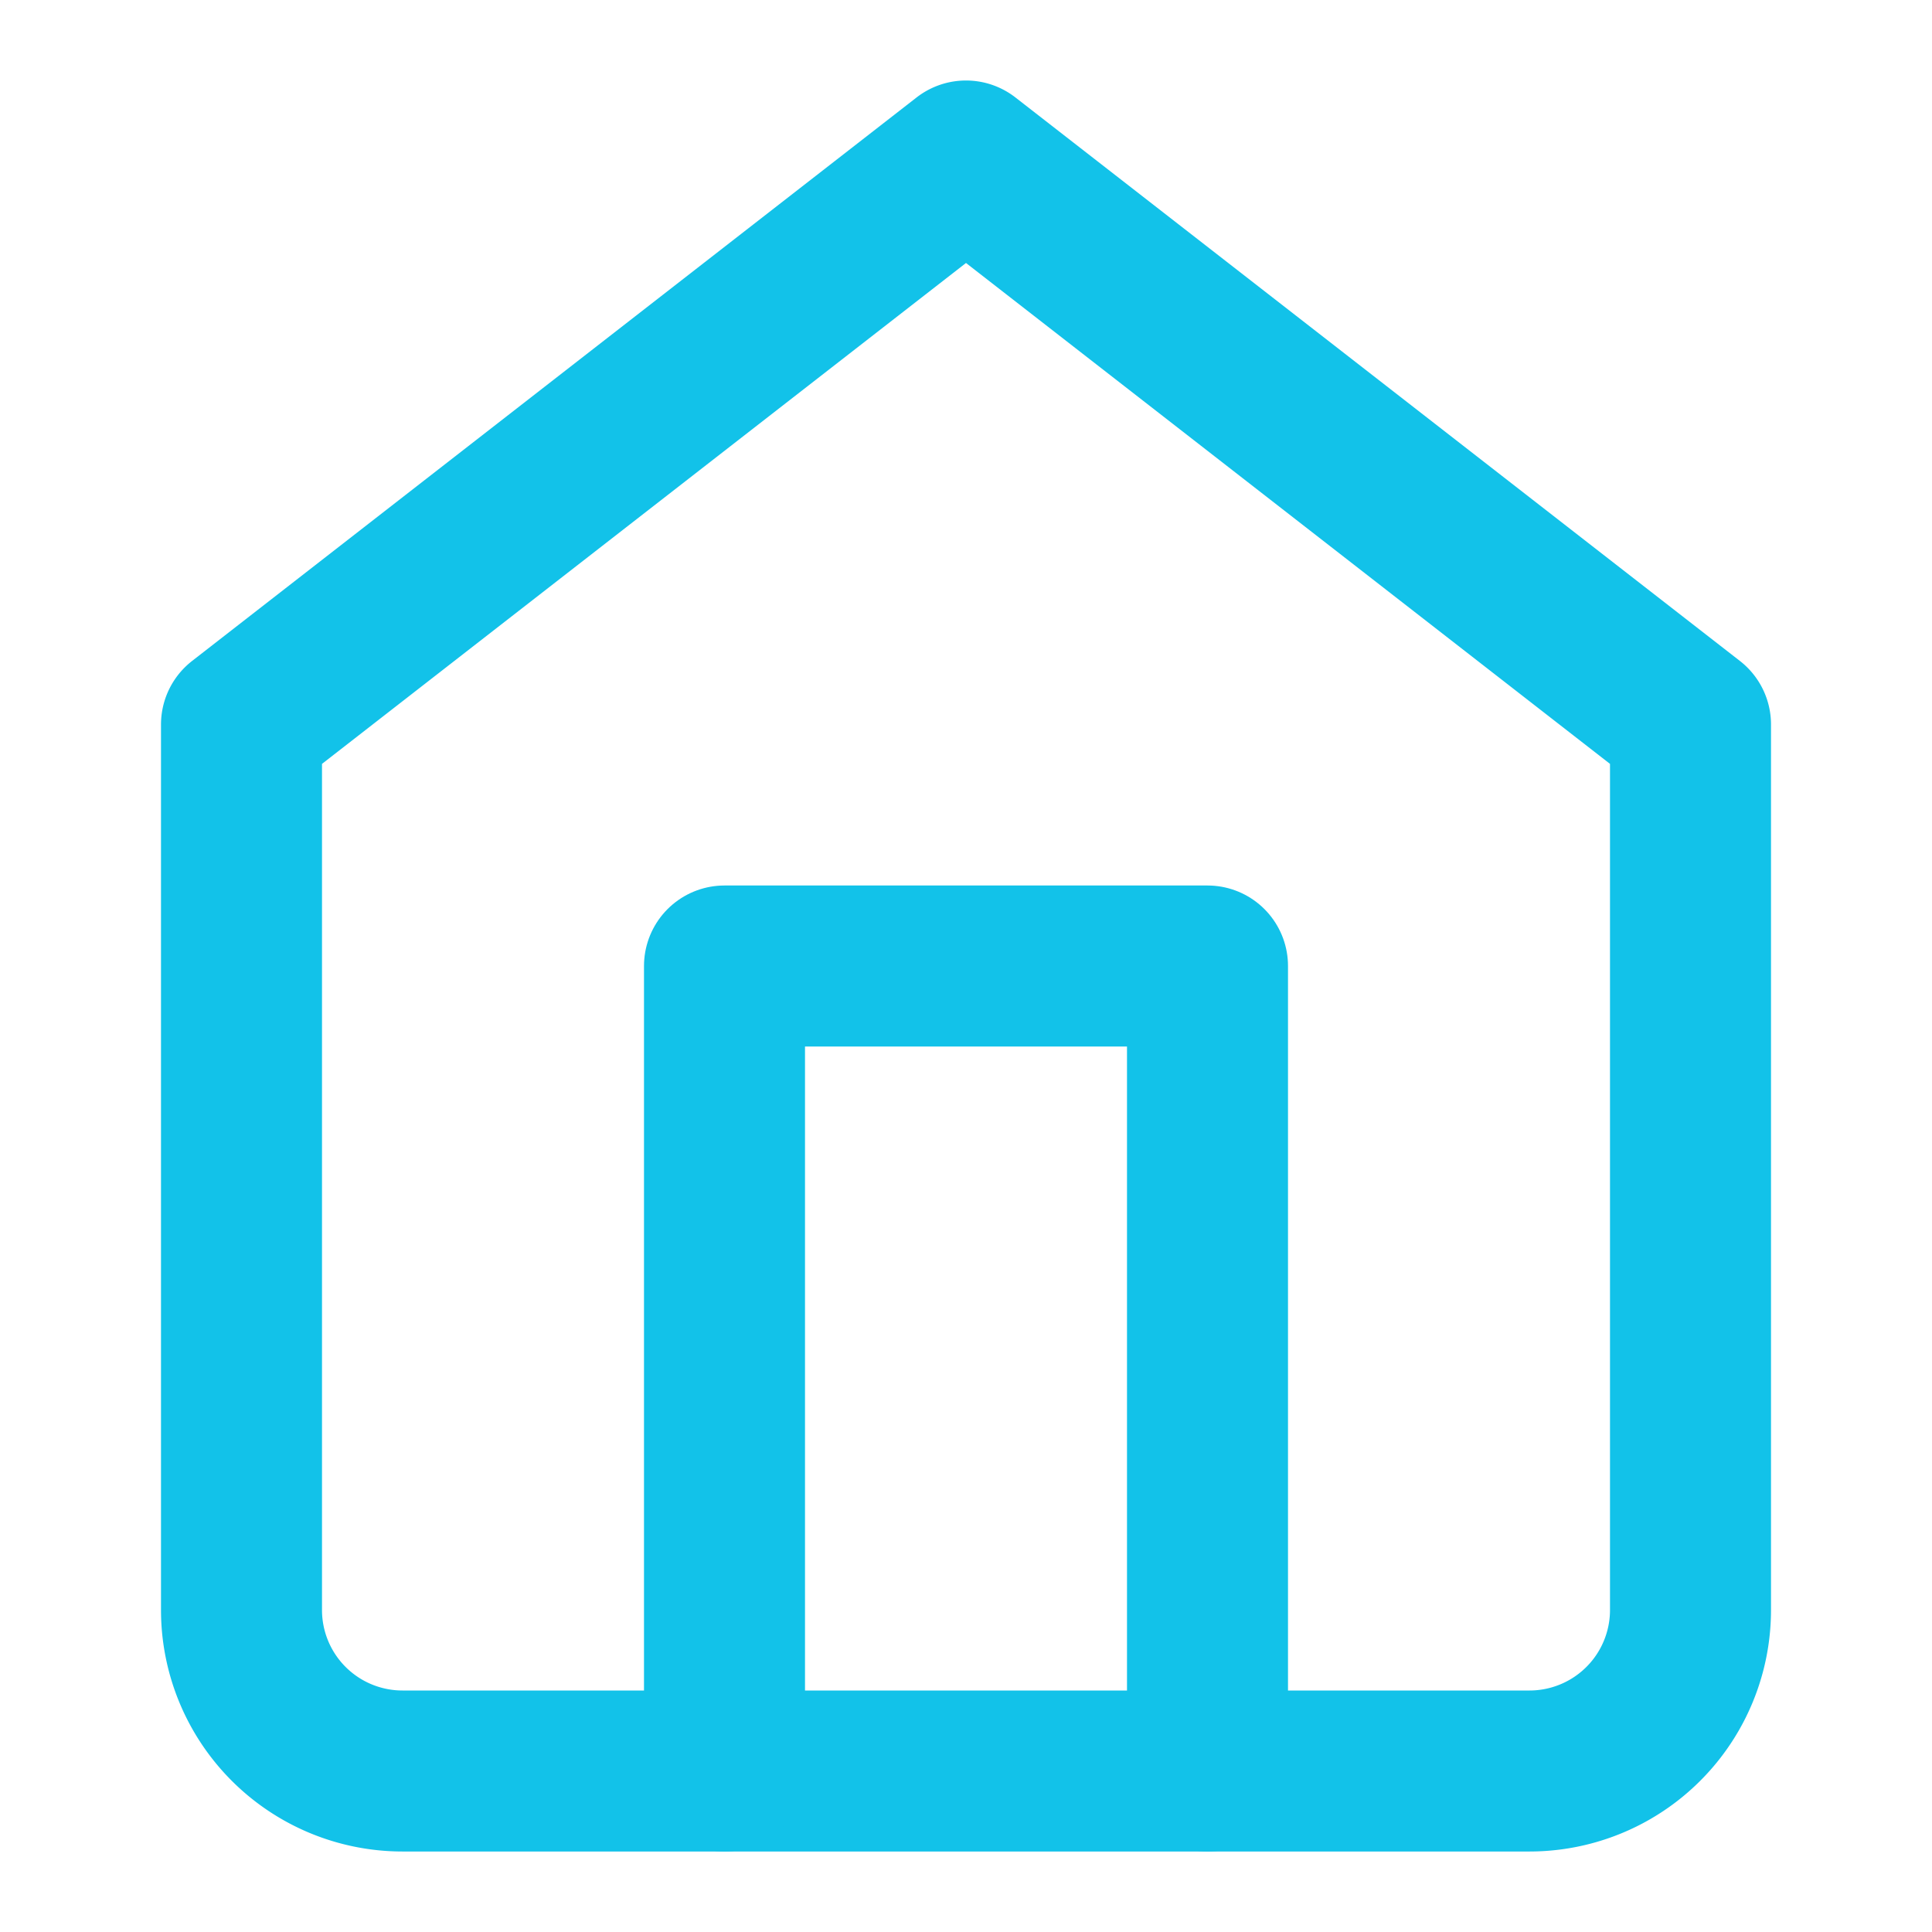
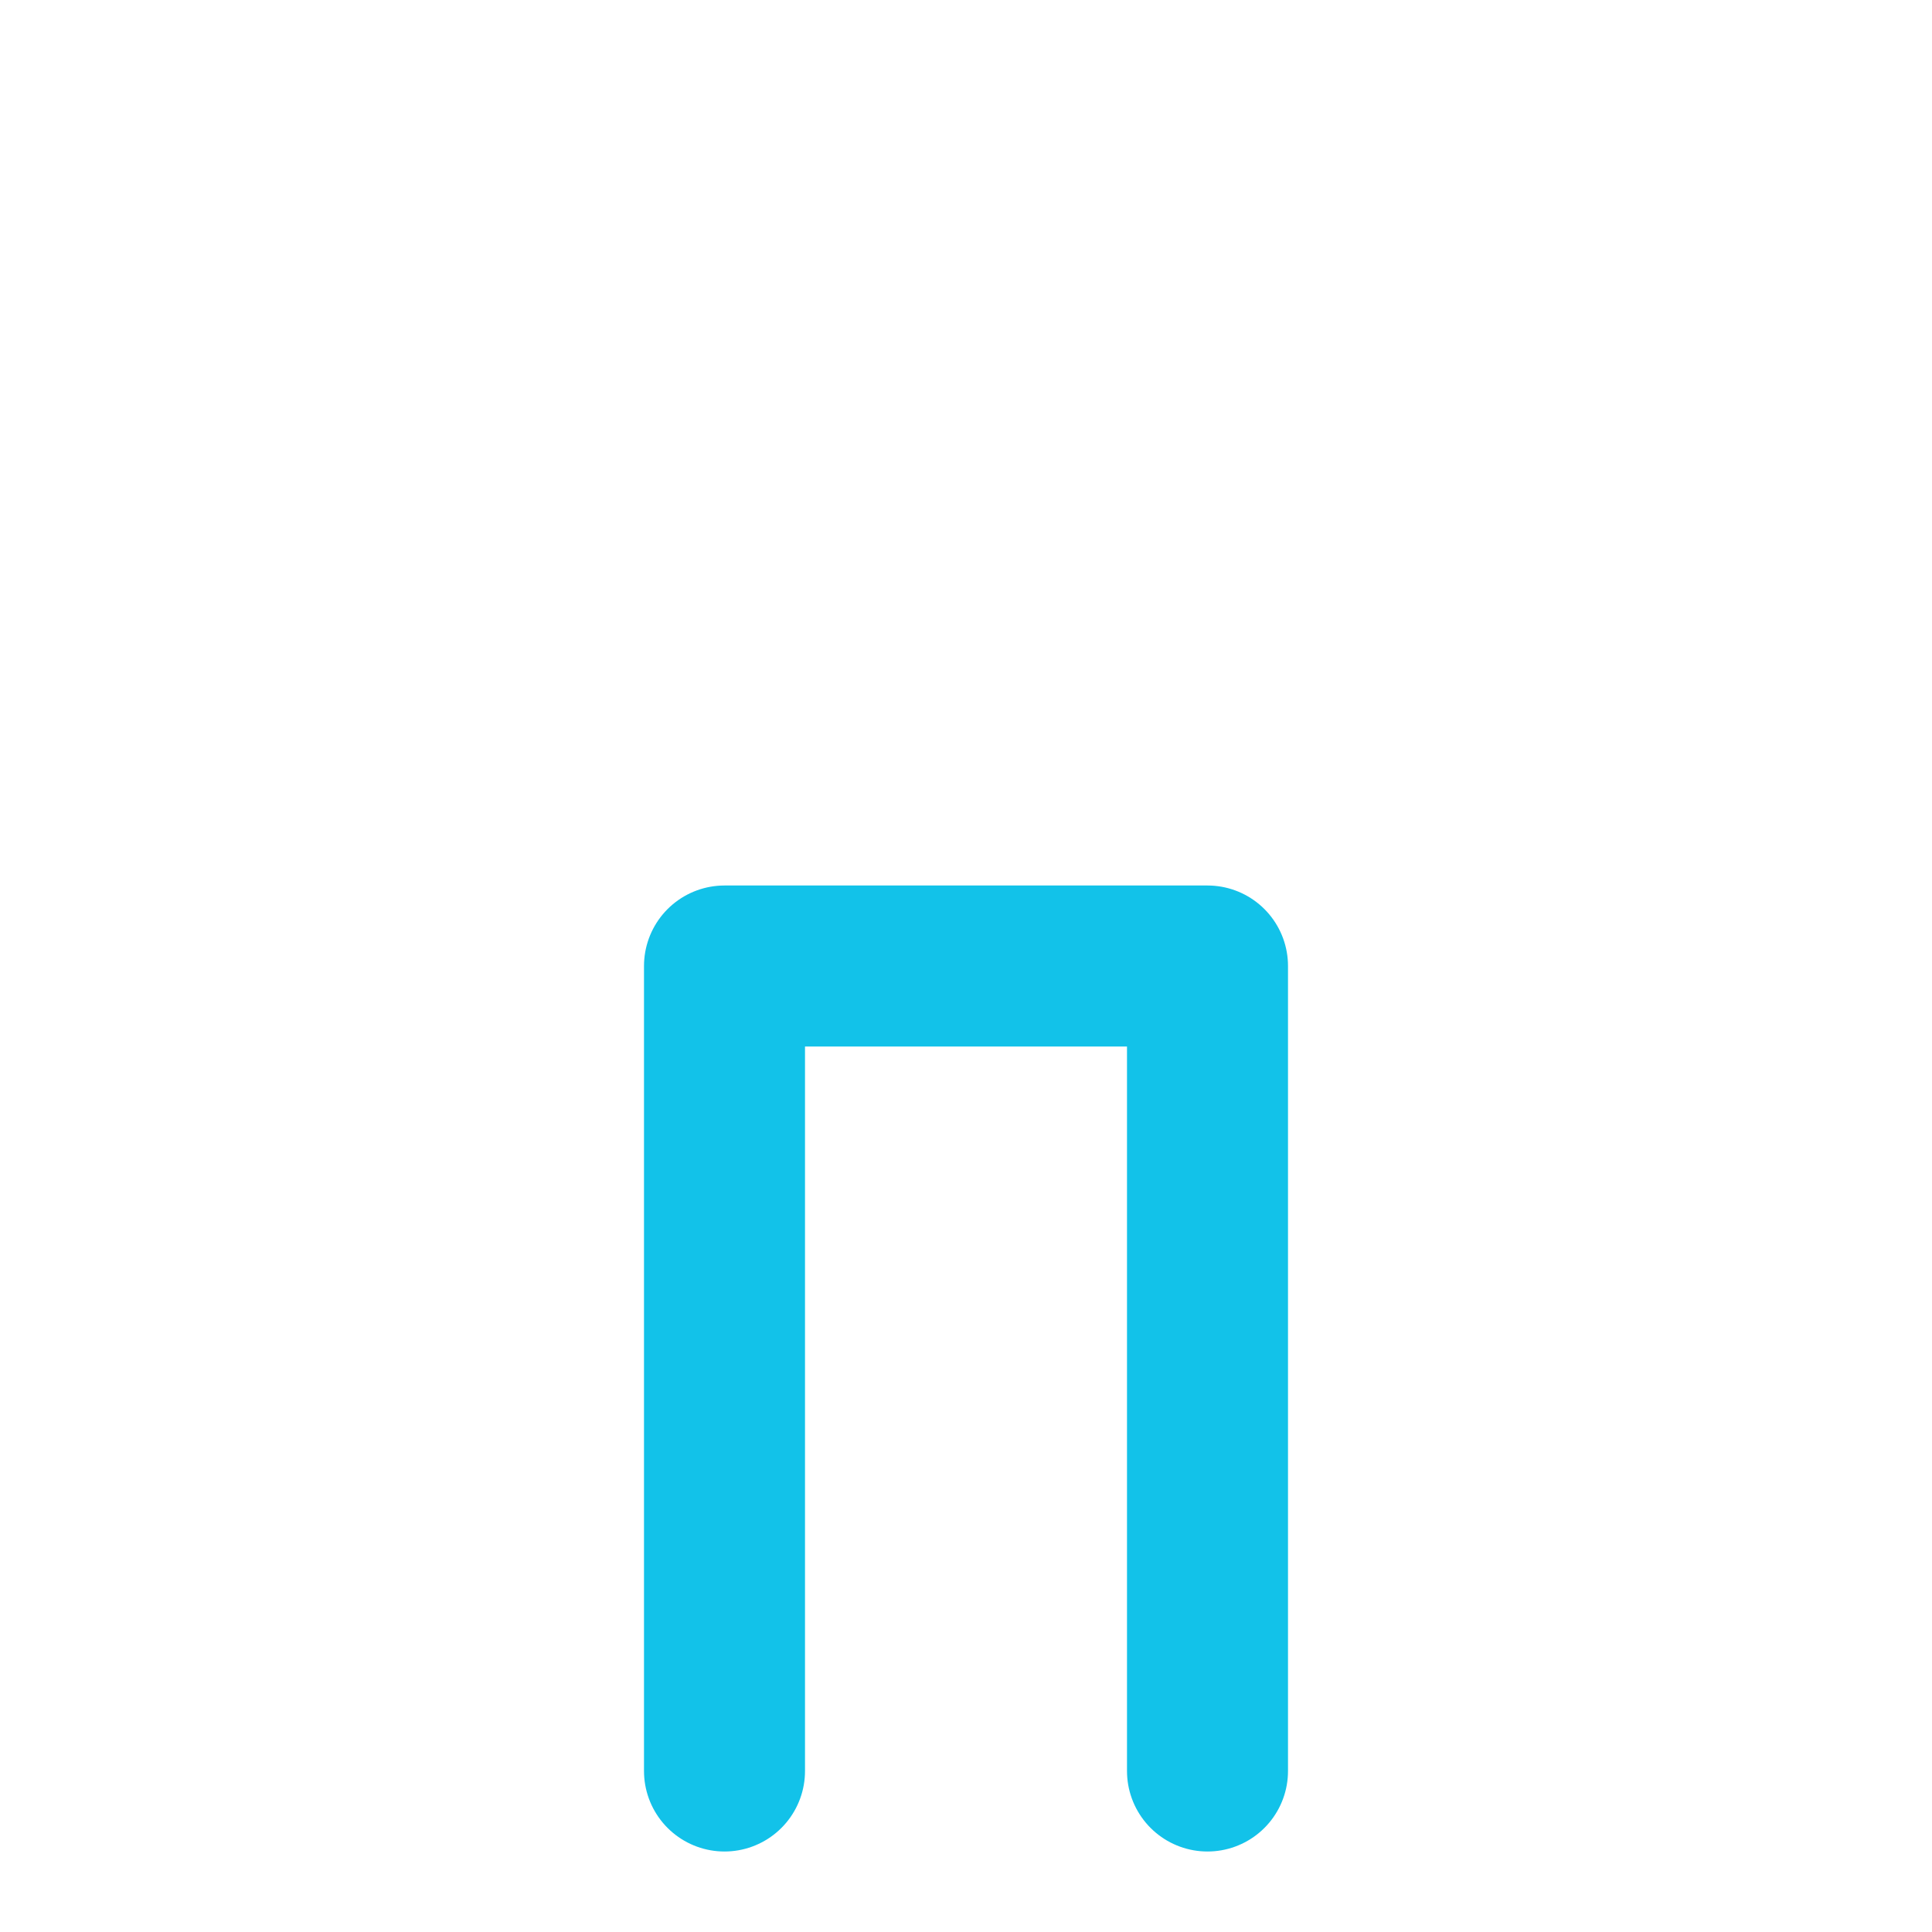
<svg xmlns="http://www.w3.org/2000/svg" width="24" height="24" viewBox="0 0 24 24" fill="none" stroke="#12C2E9" stroke-width="2" stroke-linecap="round" stroke-linejoin="round" class="feather feather-home">
-   <path d="M3 9l9-7 9 7v11a2 2 0 0 1-2 2H5a2 2 0 0 1-2-2z" />
  <polyline points="9 22 9 12 15 12 15 22" />
</svg>